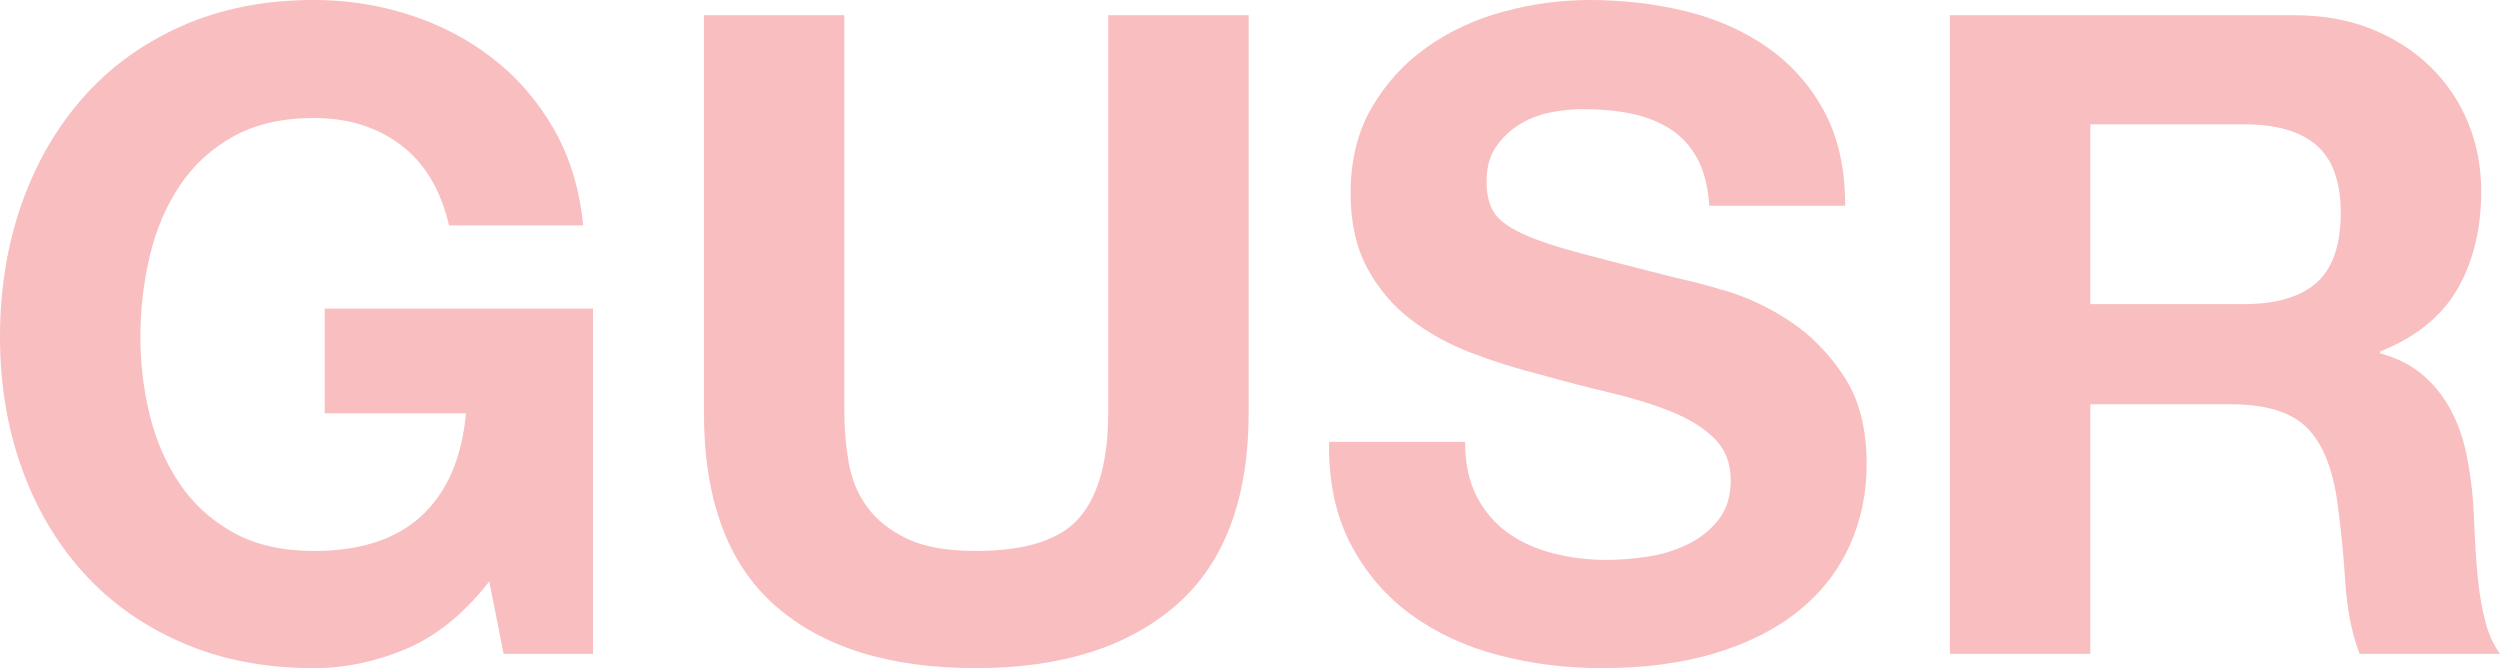
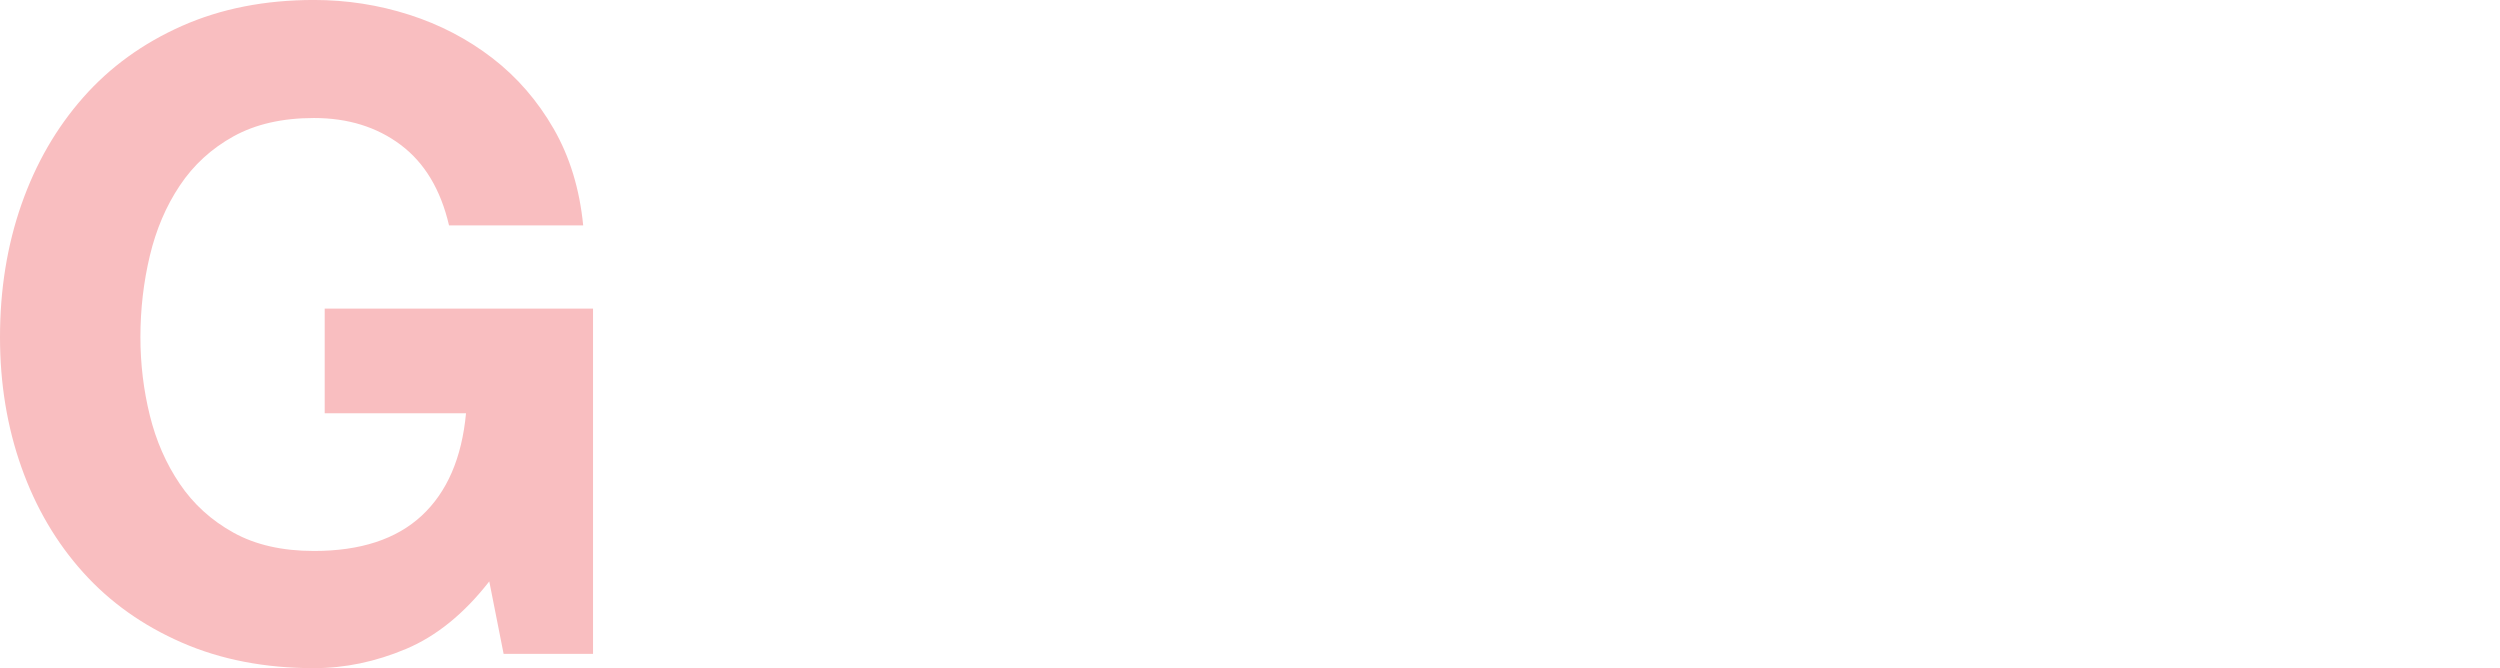
<svg xmlns="http://www.w3.org/2000/svg" width="365pt" height="97.55pt" viewBox="0 0 365 97.55" version="1.1">
  <defs>
    <clipPath id="clip1">
      <path d="M 0 0 L 87 0 L 87 97.551 L 0 97.551 Z M 0 0 " />
    </clipPath>
    <clipPath id="clip2">
      <path d="M 102 2 L 183 2 L 183 97.551 L 102 97.551 Z M 102 2 " />
    </clipPath>
    <clipPath id="clip3">
-       <path d="M 194 0 L 273 0 L 273 97.551 L 194 97.551 Z M 194 0 " />
-     </clipPath>
+       </clipPath>
  </defs>
  <g id="surface1">
    <g clip-path="url(#clip1)" clip-rule="nonzero">
      <path style=" stroke:none;fill-rule:nonzero;fill:rgb(97.299%,74.5%,75.299%);fill-opacity:1;" d="M 59.285 94.742 C 54.844 96.613 50.363 97.551 45.836 97.551 C 38.695 97.551 32.273 96.312 26.574 93.828 C 20.867 91.344 16.059 87.93 12.145 83.578 C 8.223 79.223 5.219 74.109 3.133 68.23 C 1.047 62.355 0 56.023 0 49.23 C 0 42.266 1.047 35.801 3.133 29.84 C 5.223 23.875 8.227 18.672 12.145 14.23 C 16.059 9.789 20.867 6.312 26.574 3.781 C 32.273 1.258 38.695 -0.004 45.836 -0.004 C 50.621 -0.004 55.258 0.715 59.742 2.152 C 64.227 3.586 68.273 5.699 71.891 8.484 C 75.504 11.273 78.48 14.711 80.836 18.801 C 83.188 22.895 84.625 27.594 85.145 32.906 L 65.559 32.906 C 64.34 27.68 61.988 23.766 58.504 21.152 C 55.023 18.539 50.801 17.23 45.84 17.23 C 41.223 17.23 37.305 18.129 34.086 19.91 C 30.863 21.695 28.254 24.09 26.25 27.094 C 24.242 30.094 22.789 33.516 21.875 37.344 C 20.961 41.176 20.5 45.141 20.5 49.23 C 20.5 53.148 20.961 56.957 21.875 60.656 C 22.789 64.359 24.242 67.688 26.25 70.648 C 28.25 73.609 30.863 75.98 34.086 77.766 C 37.305 79.551 41.223 80.441 45.84 80.441 C 52.629 80.441 57.871 78.723 61.574 75.285 C 65.273 71.848 67.43 66.863 68.039 60.332 L 47.406 60.332 L 47.406 45.051 L 86.582 45.051 L 86.582 95.461 L 73.527 95.461 L 71.434 84.883 C 67.777 89.578 63.727 92.871 59.285 94.742 " />
    </g>
    <g clip-path="url(#clip2)" clip-rule="nonzero">
-       <path style=" stroke:none;fill-rule:nonzero;fill:rgb(97.299%,74.5%,75.299%);fill-opacity:1;" d="M 171.727 88.34 C 164.676 94.477 154.922 97.547 142.473 97.547 C 129.848 97.547 120.074 94.5 113.156 88.402 C 106.234 82.312 102.773 72.91 102.773 60.199 L 102.773 2.219 L 123.277 2.219 L 123.277 60.199 C 123.277 62.727 123.496 65.207 123.93 67.645 C 124.363 70.086 125.281 72.234 126.672 74.109 C 128.062 75.98 130 77.508 132.484 78.68 C 134.965 79.852 138.293 80.441 142.473 80.441 C 149.789 80.441 154.832 78.809 157.621 75.543 C 160.406 72.277 161.801 67.168 161.801 60.199 L 161.801 2.219 L 182.305 2.219 L 182.305 60.199 C 182.301 72.828 178.777 82.203 171.727 88.34 " />
-     </g>
+       </g>
    <g clip-path="url(#clip3)" clip-rule="nonzero">
-       <path style=" stroke:none;fill-rule:nonzero;fill:rgb(97.299%,74.5%,75.299%);fill-opacity:1;" d="M 215.602 72.477 C 216.73 74.652 218.234 76.418 220.109 77.766 C 221.98 79.113 224.176 80.113 226.699 80.77 C 229.227 81.422 231.84 81.746 234.535 81.746 C 236.363 81.746 238.324 81.598 240.414 81.289 C 242.504 80.988 244.461 80.398 246.289 79.527 C 248.117 78.66 249.641 77.461 250.859 75.938 C 252.074 74.414 252.688 72.477 252.688 70.121 C 252.688 67.602 251.879 65.555 250.273 63.984 C 248.656 62.422 246.547 61.113 243.938 60.066 C 241.328 59.023 238.363 58.109 235.059 57.324 C 231.75 56.543 228.398 55.672 225.004 54.719 C 221.52 53.848 218.125 52.781 214.816 51.52 C 211.508 50.258 208.547 48.625 205.938 46.617 C 203.324 44.617 201.211 42.113 199.605 39.109 C 197.992 36.109 197.188 32.473 197.188 28.207 C 197.188 23.418 198.211 19.262 200.258 15.734 C 202.301 12.207 204.977 9.27 208.285 6.918 C 211.594 4.566 215.336 2.828 219.516 1.695 C 223.695 0.566 227.879 0 232.051 0 C 236.93 0 241.605 0.547 246.09 1.633 C 250.57 2.723 254.555 4.484 258.039 6.922 C 261.523 9.359 264.285 12.473 266.332 16.258 C 268.375 20.047 269.398 24.641 269.398 30.039 L 249.555 30.039 C 249.383 27.25 248.793 24.945 247.789 23.113 C 246.789 21.285 245.461 19.848 243.809 18.805 C 242.152 17.758 240.262 17.023 238.125 16.582 C 235.992 16.148 233.664 15.93 231.137 15.93 C 229.48 15.93 227.828 16.105 226.176 16.453 C 224.52 16.801 223.02 17.41 221.668 18.281 C 220.32 19.152 219.207 20.238 218.34 21.547 C 217.473 22.852 217.035 24.508 217.035 26.508 C 217.035 28.336 217.379 29.82 218.078 30.949 C 218.773 32.082 220.145 33.125 222.191 34.082 C 224.234 35.043 227.066 35.996 230.68 36.953 C 234.293 37.914 239.012 39.133 244.848 40.609 C 246.586 40.957 249.004 41.59 252.094 42.504 C 255.18 43.418 258.254 44.879 261.301 46.879 C 264.348 48.883 266.98 51.559 269.199 54.91 C 271.422 58.262 272.531 62.551 272.531 67.773 C 272.531 72.043 271.703 76.004 270.047 79.66 C 268.391 83.312 265.934 86.473 262.672 89.129 C 259.402 91.785 255.355 93.848 250.523 95.328 C 245.695 96.809 240.098 97.551 233.742 97.551 C 228.602 97.551 223.625 96.914 218.789 95.652 C 213.957 94.395 209.691 92.414 205.992 89.711 C 202.289 87.012 199.352 83.574 197.176 79.395 C 195 75.215 193.953 70.254 194.043 64.508 L 213.902 64.508 C 213.902 67.641 214.469 70.297 215.602 72.477 " />
-     </g>
-     <path style=" stroke:none;fill-rule:nonzero;fill:rgb(97.299%,74.5%,75.299%);fill-opacity:1;" d="M 327.648 44.398 C 332.348 44.398 335.875 43.352 338.227 41.266 C 340.574 39.176 341.746 35.777 341.746 31.082 C 341.746 26.555 340.574 23.27 338.227 21.223 C 335.871 19.176 332.348 18.152 327.648 18.152 L 305.184 18.152 L 305.184 44.402 L 327.648 44.402 Z M 334.961 2.219 C 339.141 2.219 342.902 2.895 346.258 4.242 C 349.609 5.59 352.48 7.441 354.875 9.789 C 357.27 12.141 359.094 14.863 360.359 17.953 C 361.621 21.043 362.254 24.375 362.254 27.945 C 362.254 33.43 361.098 38.176 358.797 42.176 C 356.484 46.184 352.723 49.23 347.496 51.32 L 347.496 51.582 C 350.023 52.281 352.109 53.344 353.77 54.781 C 355.422 56.219 356.773 57.914 357.816 59.875 C 358.863 61.832 359.621 63.984 360.102 66.34 C 360.578 68.691 360.906 71.039 361.082 73.391 C 361.164 74.867 361.254 76.609 361.344 78.613 C 361.434 80.617 361.582 82.664 361.801 84.754 C 362.016 86.84 362.367 88.824 362.848 90.695 C 363.324 92.566 364.043 94.156 365 95.461 L 344.496 95.461 C 343.363 92.504 342.668 88.977 342.406 84.887 C 342.145 80.793 341.754 76.875 341.23 73.133 C 340.531 68.258 339.055 64.688 336.789 62.426 C 334.523 60.164 330.824 59.027 325.688 59.027 L 305.184 59.027 L 305.184 95.465 L 284.68 95.465 L 284.68 2.219 L 334.961 2.219 " />
+       </g>
  </g>
</svg>